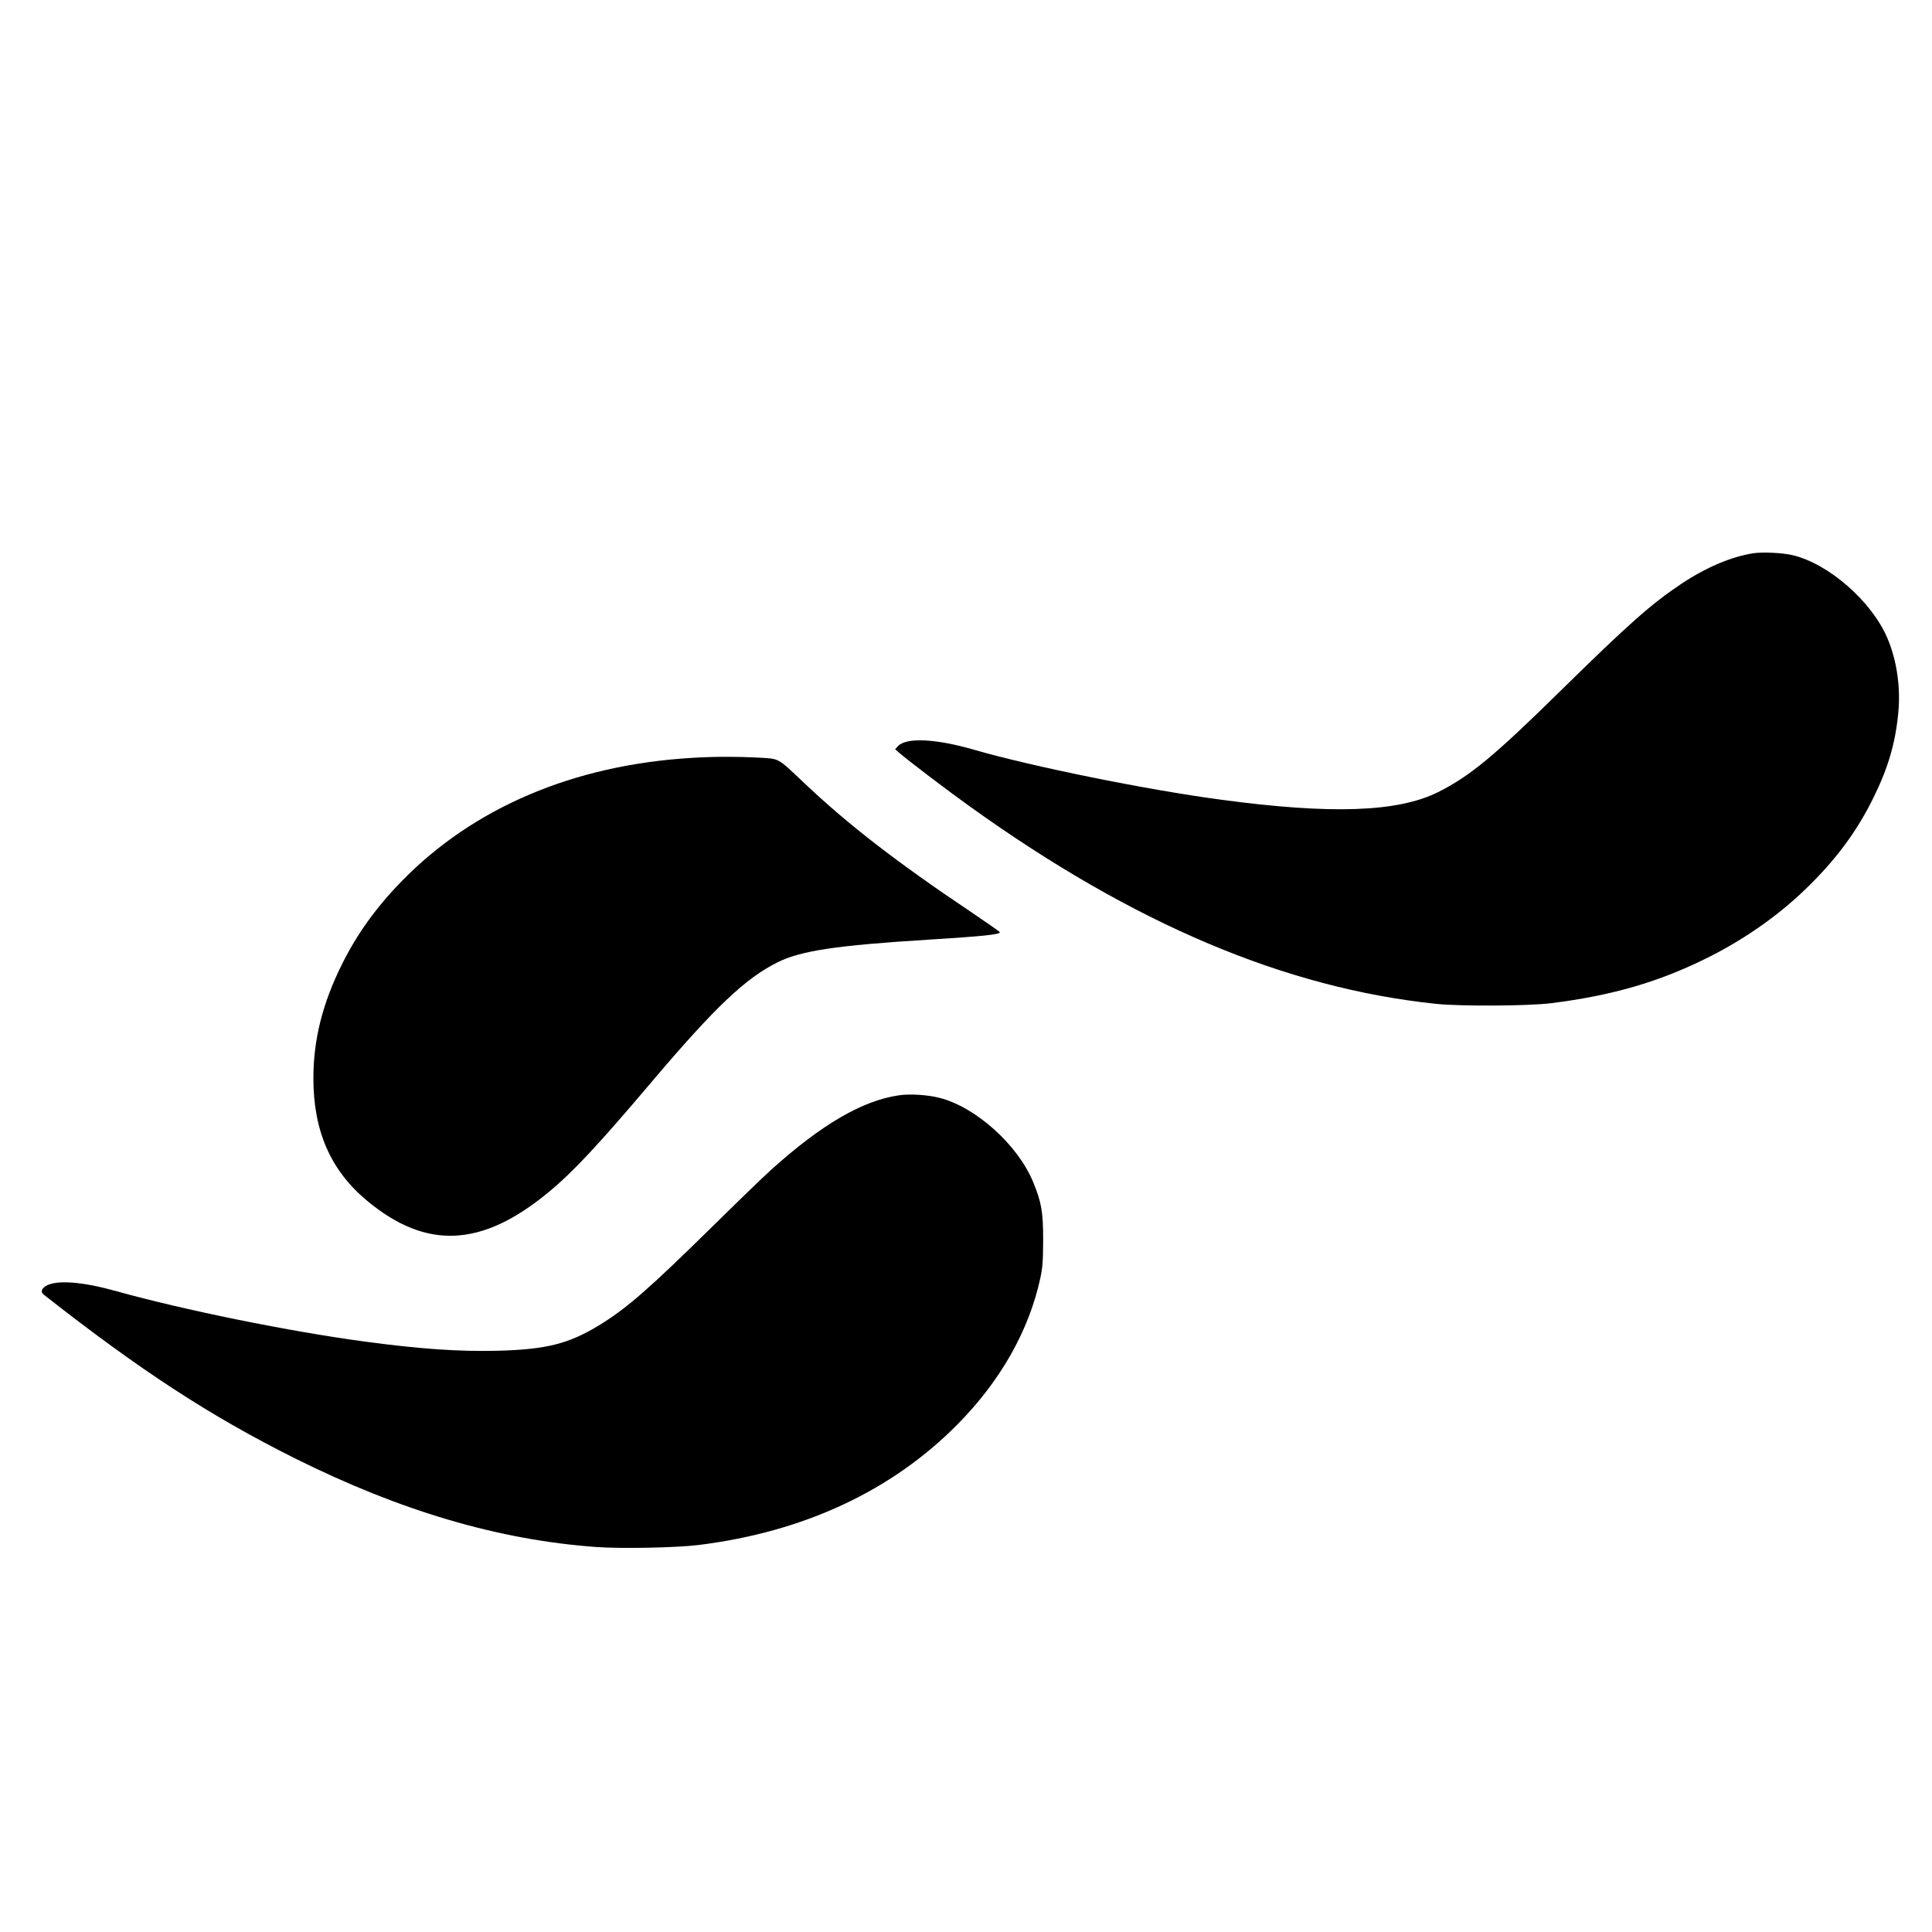
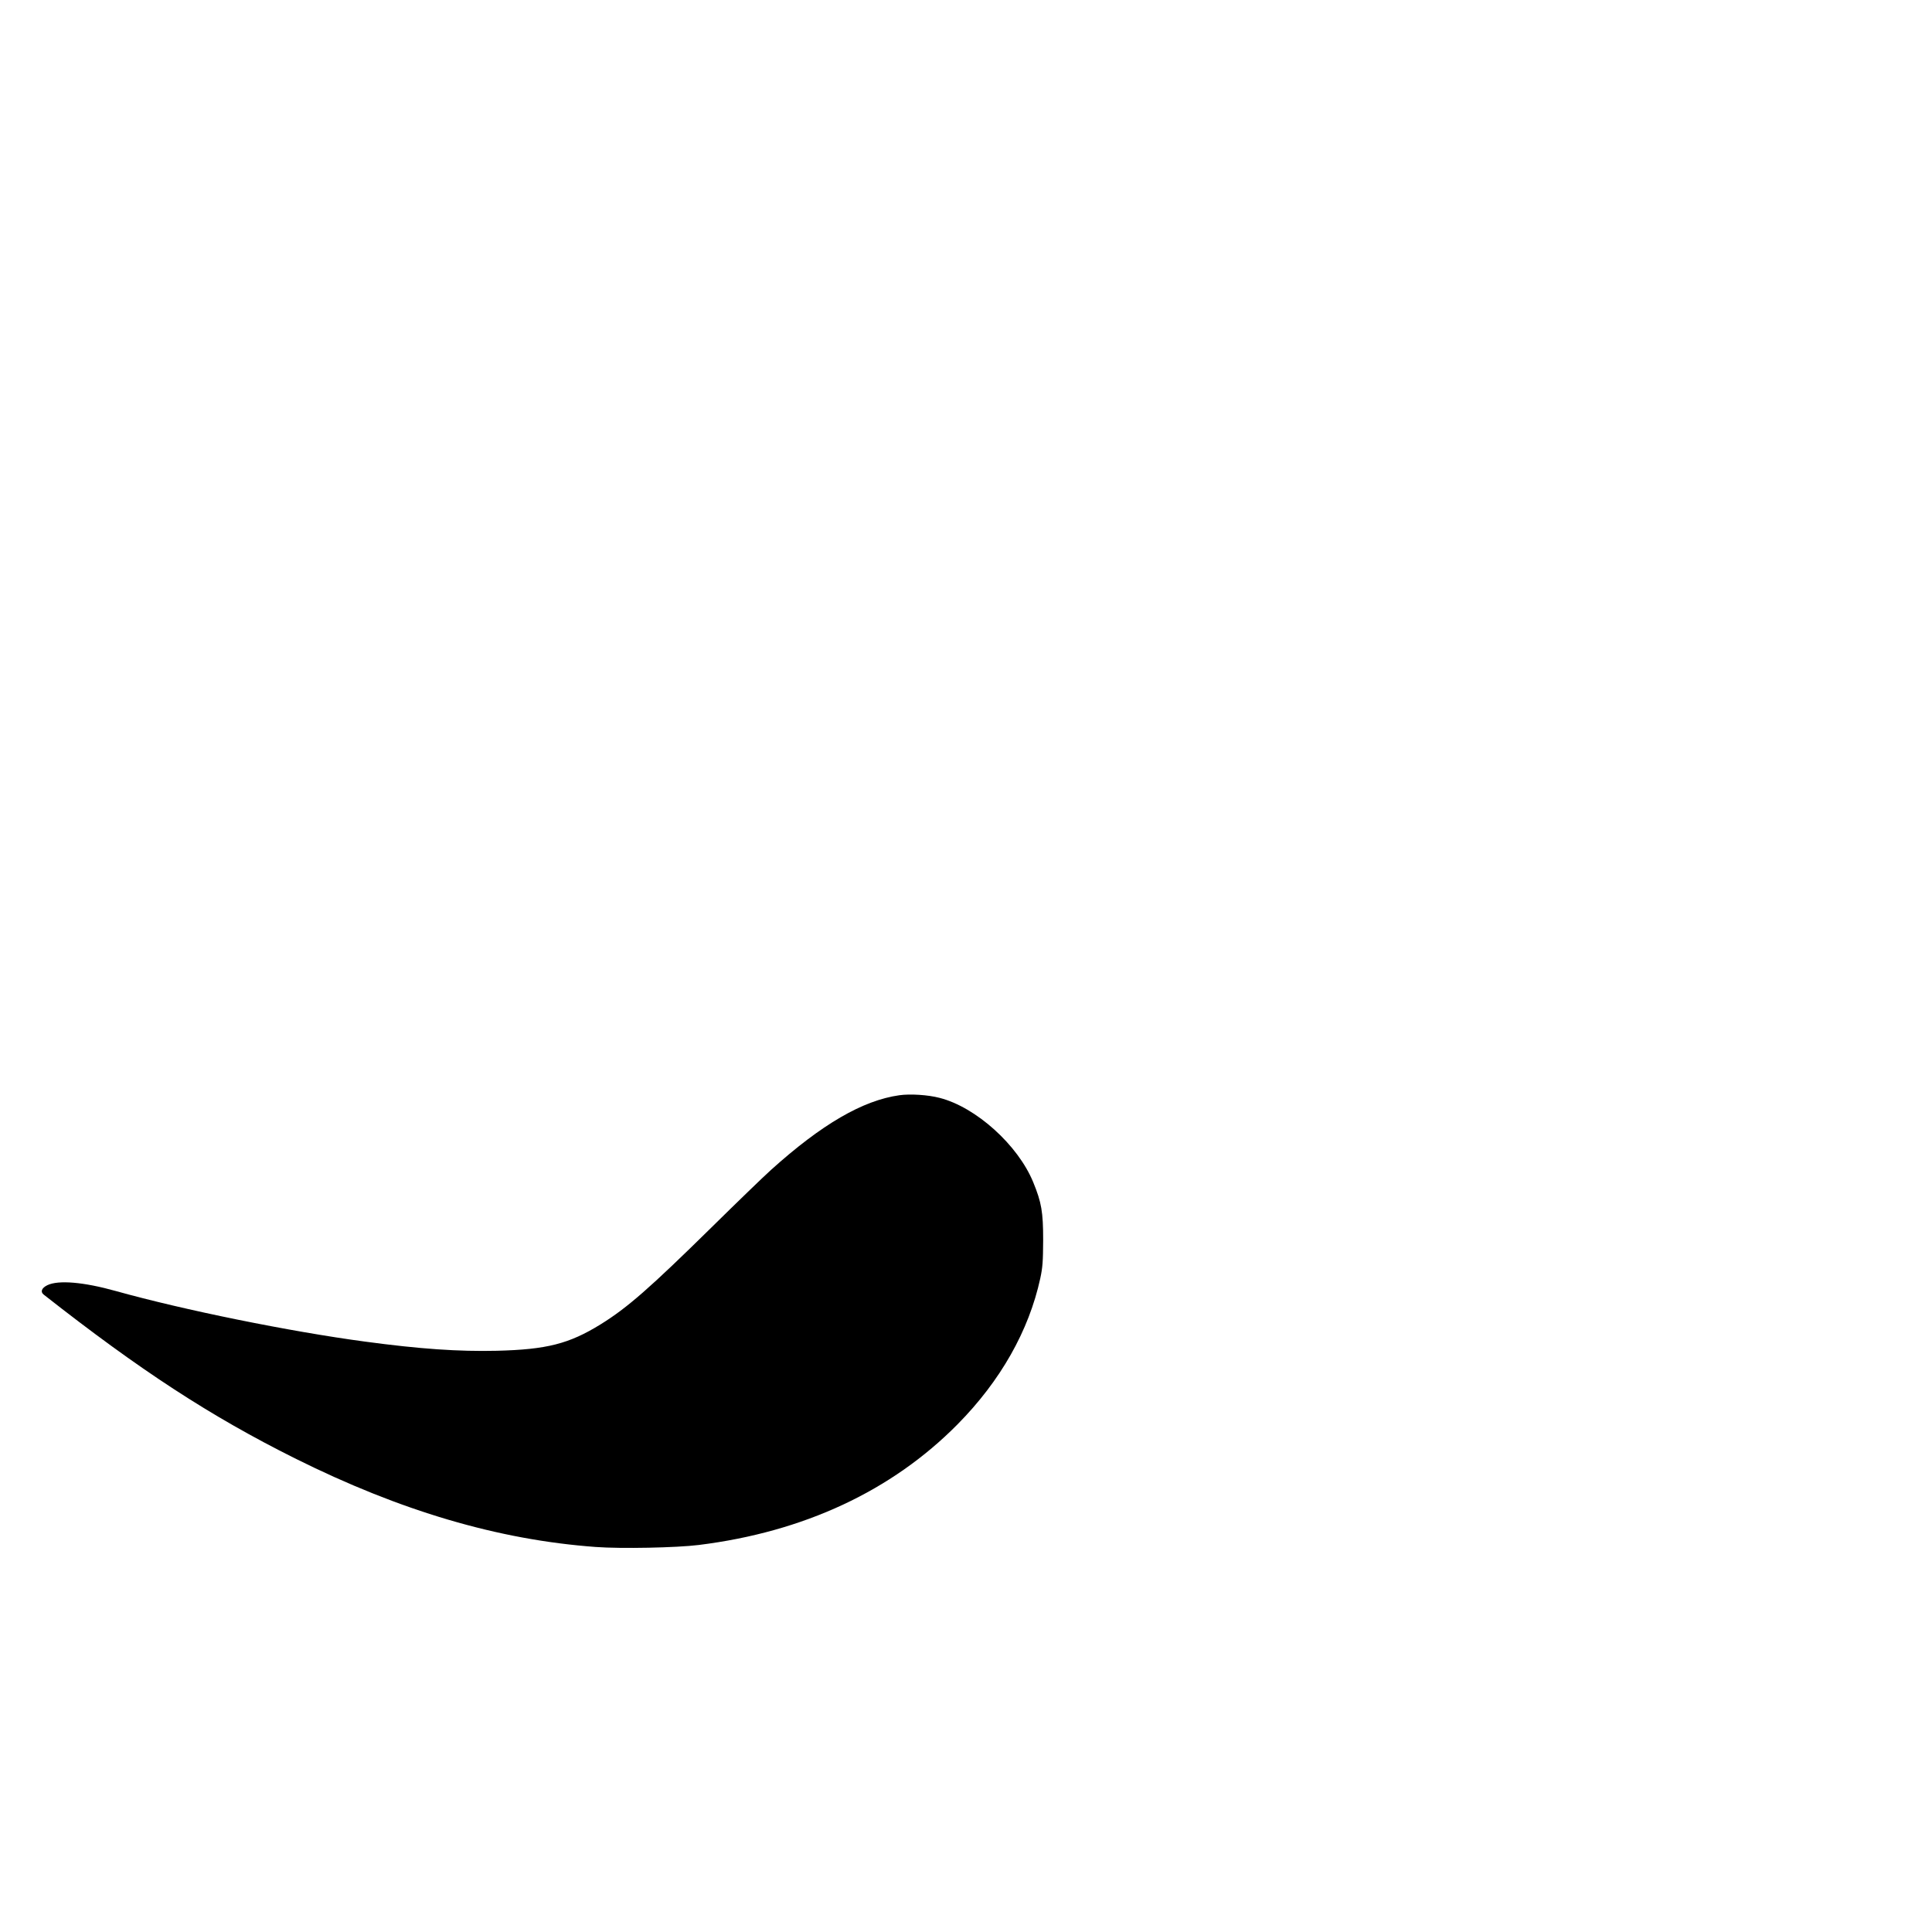
<svg xmlns="http://www.w3.org/2000/svg" version="1.0" width="1540pt" height="1540pt" viewBox="0 0 1540 1540" preserveAspectRatio="xMidYMid meet">
  <g transform="translate(0,1540) scale(0.1,-0.1)" fill="#000000" stroke="none">
-     <path d="M13975 10990 c-177 -28 -379 -114 -575 -245 -238 -159 -418 -319 -946 -837 -547 -538 -735 -693 -991 -822 -321 -160 -852 -179 -1733 -60 -591 79 -1509 265 -1970 399 -302 87 -536 98 -602 28 l-23 -25 39 -34 c67 -58 388 -302 559 -424 1303 -935 2513 -1447 3717 -1572 193 -20 729 -17 910 5 498 62 876 173 1275 375 298 152 569 346 795 572 222 221 378 436 505 695 116 236 173 432 196 671 20 203 -11 419 -86 596 -124 293 -468 595 -757 663 -81 19 -237 26 -313 15z" />
-     <path d="M5515 9359 c-943 -56 -1743 -397 -2315 -985 -203 -208 -354 -419 -474 -660 -155 -311 -228 -601 -228 -909 0 -421 138 -736 430 -978 471 -390 912 -370 1442 68 198 163 397 376 836 895 494 582 736 812 991 939 187 93 467 135 1203 181 434 27 570 41 570 59 0 4 -105 77 -232 163 -585 392 -978 695 -1328 1027 -217 205 -194 192 -363 202 -169 9 -353 9 -532 -2z" />
    <path d="M7170 6670 c-293 -41 -620 -231 -1025 -596 -61 -55 -274 -261 -475 -459 -488 -480 -670 -640 -882 -771 -252 -156 -430 -201 -828 -211 -306 -7 -611 14 -1050 73 -598 80 -1446 252 -1986 403 -257 72 -458 89 -546 47 -46 -22 -58 -53 -30 -75 770 -605 1329 -969 2002 -1305 842 -420 1621 -650 2399 -707 203 -15 645 -6 821 16 837 104 1538 431 2062 961 343 347 569 746 660 1164 19 89 22 135 23 305 0 224 -13 300 -79 461 -121 296 -456 599 -747 673 -92 24 -232 33 -319 21z" />
  </g>
</svg>